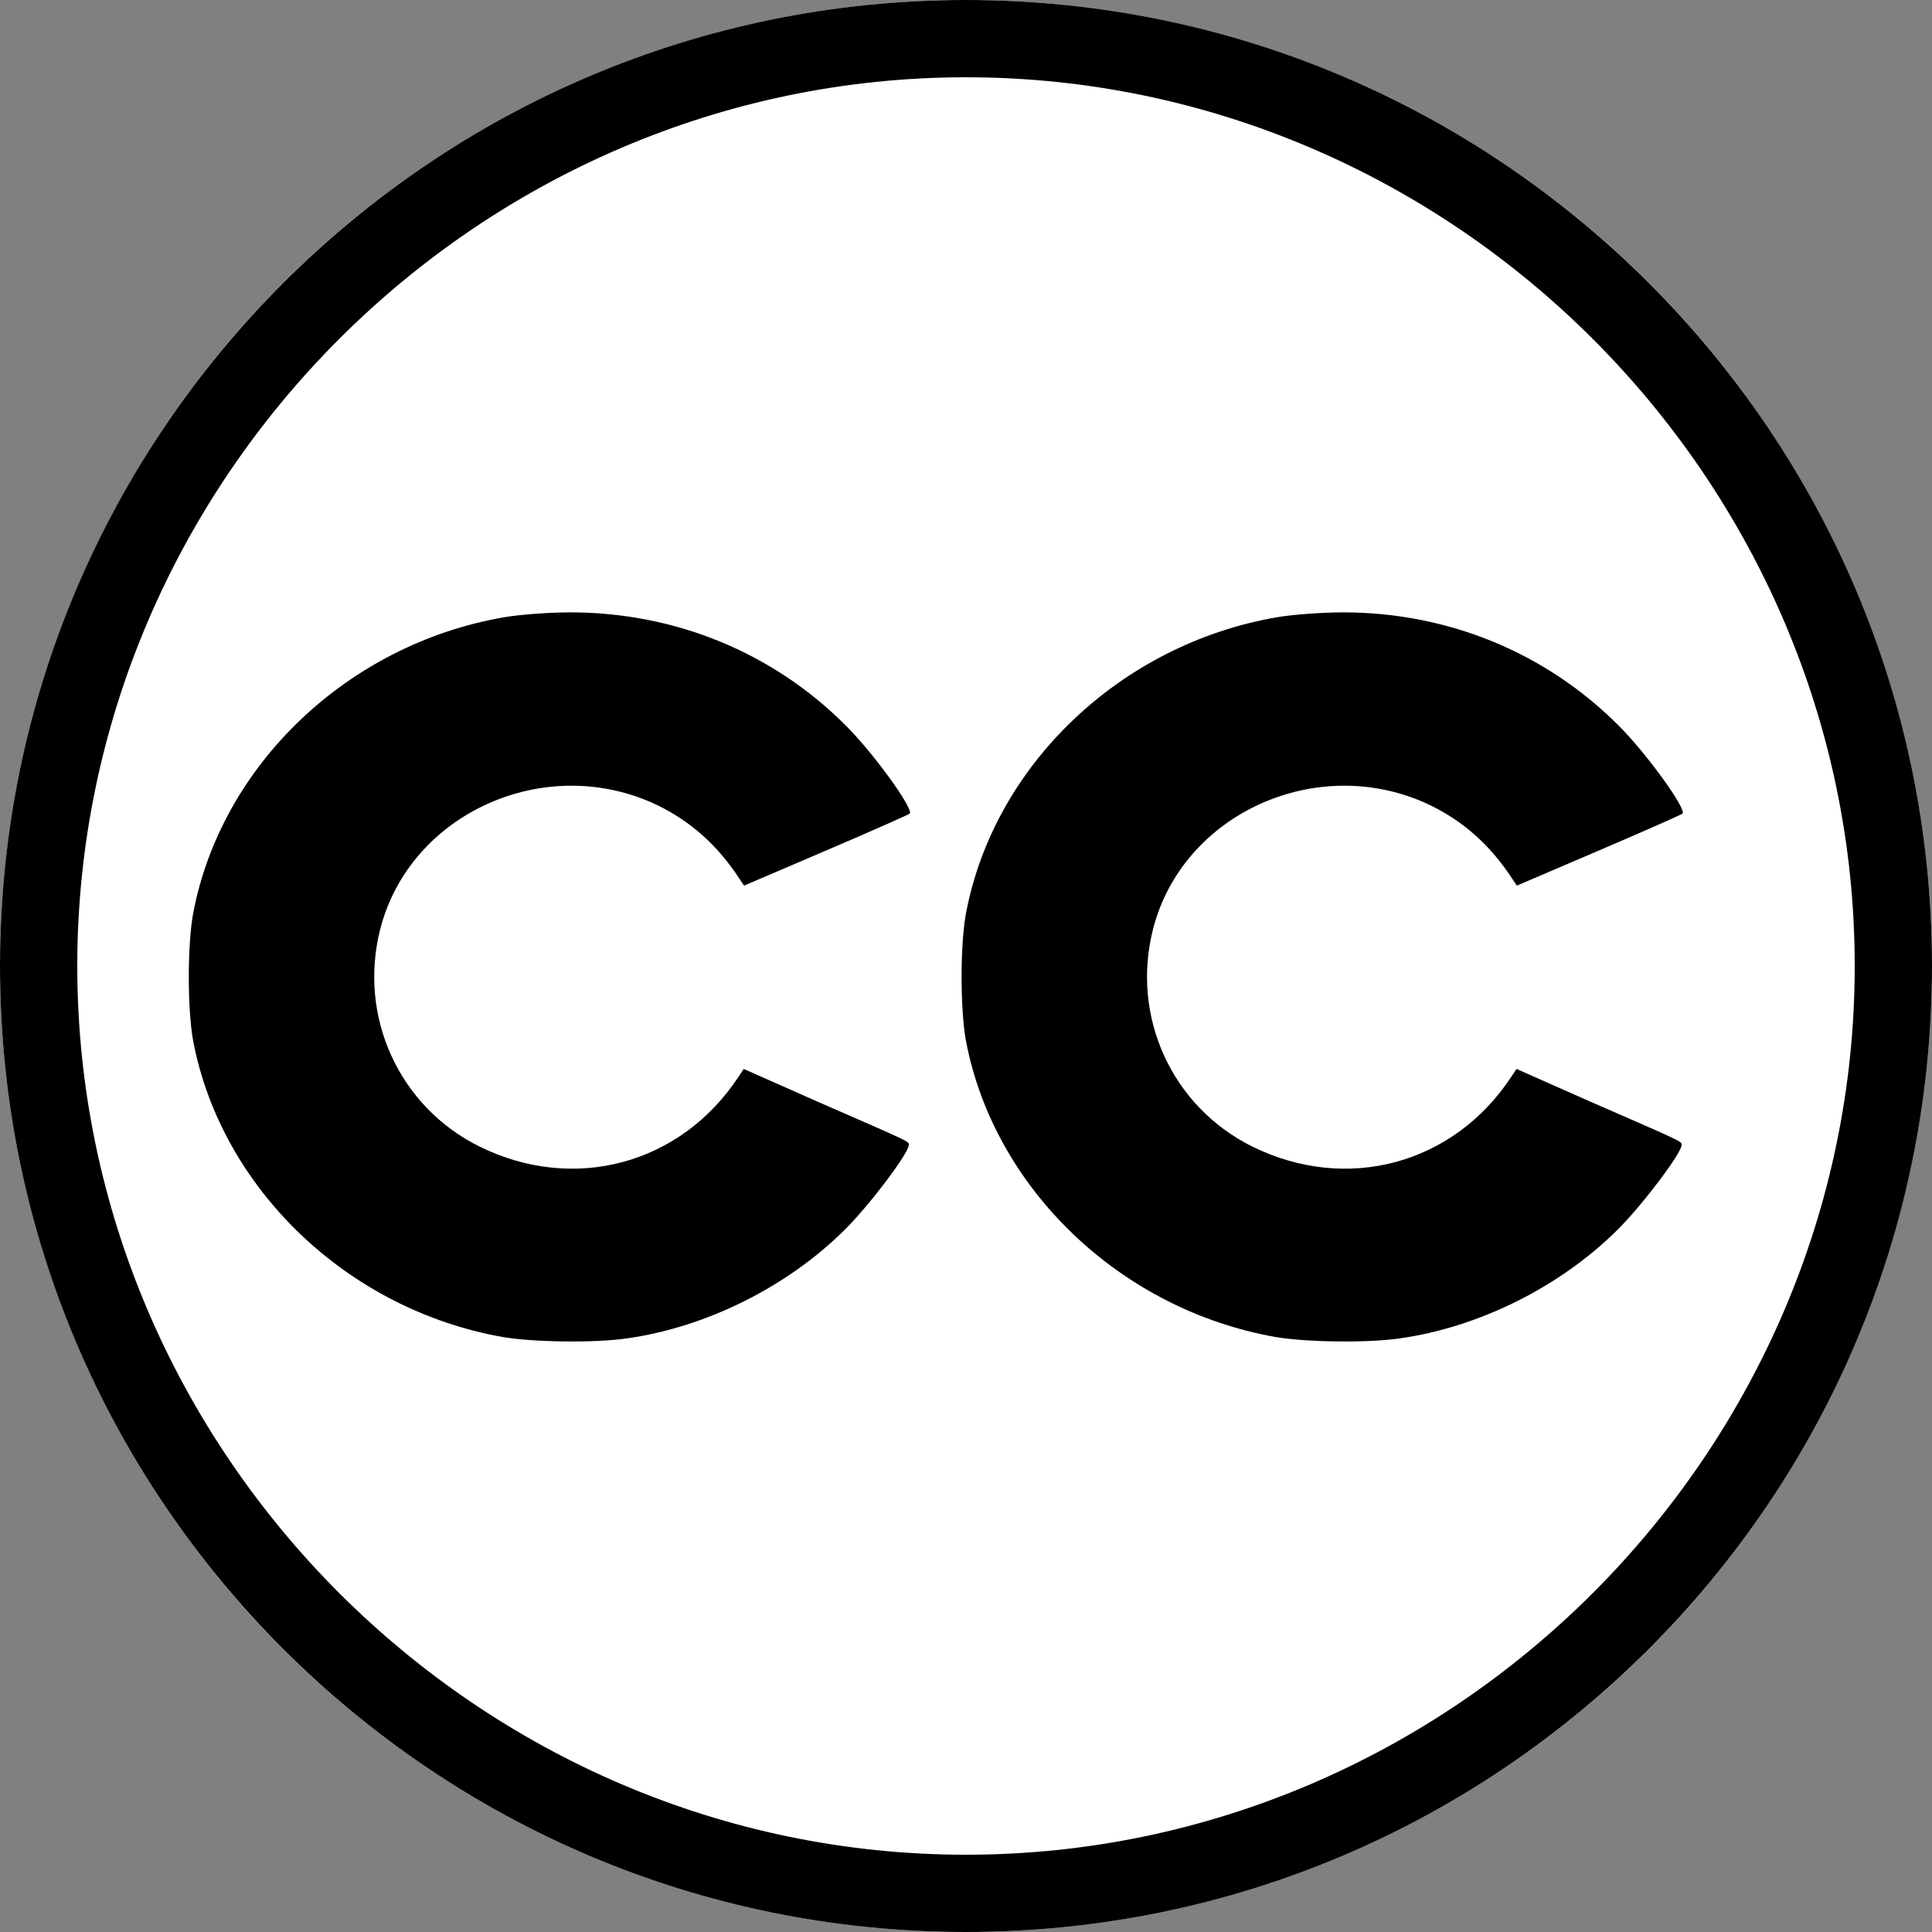
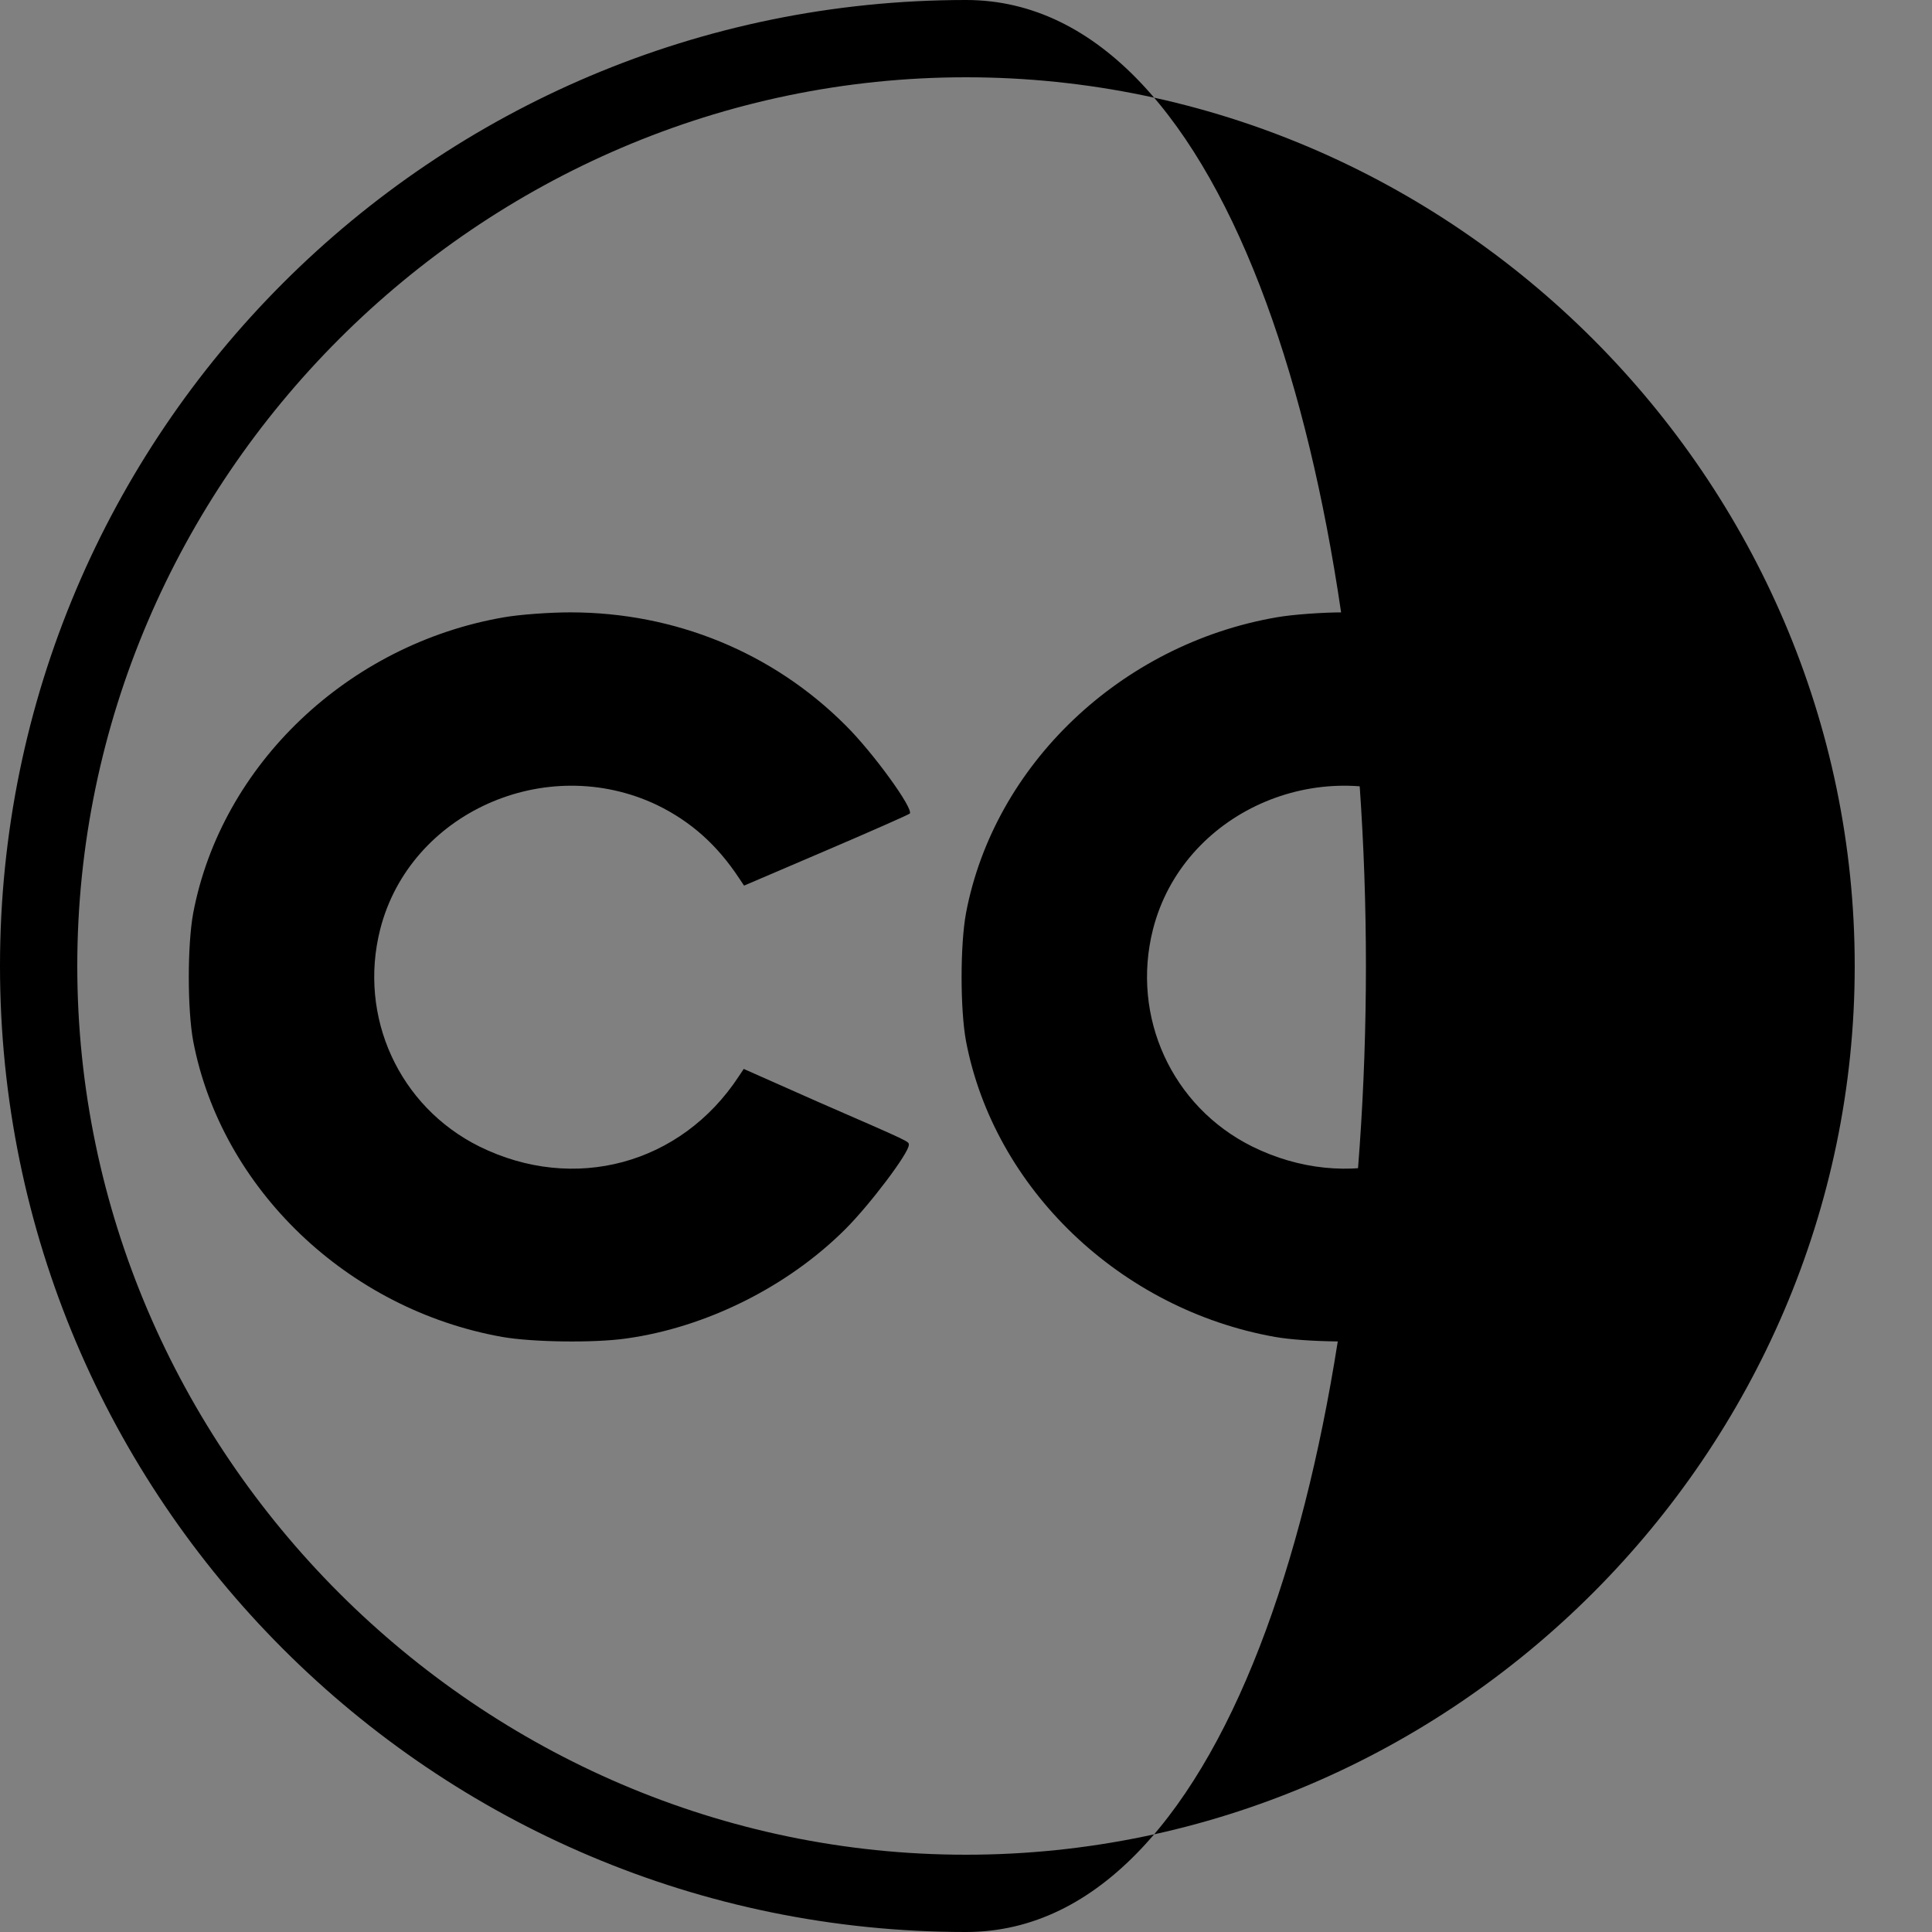
<svg xmlns="http://www.w3.org/2000/svg" version="1.1" id="Layer_1" x="0px" y="0px" viewBox="0 0 25 25" style="enable-background:new 0 0 25 25;" xml:space="preserve">
  <rect x="0" y="0" width="25" height="25" fill="#808080" stroke="none" />
  <style type="text/css"> .st0{fill:#FFFFFF;} </style>
  <g>
    <g>
      <g>
-         <circle class="st0" cx="12.5" cy="12.5" r="12.5" />
-       </g>
+         </g>
      <g>
-         <path d="M12.5,25C5.6,25,0,19.4,0,12.5S5.6,0,12.5,0S25,5.6,25,12.5S19.4,25,12.5,25z M12.5,1C6.2,1,1,6.2,1,12.5 C1,18.8,6.2,24,12.5,24C18.8,24,24,18.8,24,12.5C24,6.2,18.8,1,12.5,1z" />
+         <path d="M12.5,25C5.6,25,0,19.4,0,12.5S5.6,0,12.5,0S19.4,25,12.5,25z M12.5,1C6.2,1,1,6.2,1,12.5 C1,18.8,6.2,24,12.5,24C18.8,24,24,18.8,24,12.5C24,6.2,18.8,1,12.5,1z" />
      </g>
    </g>
    <g transform="translate(6.5 17.3) scale(0.004 0.004) ">
      <path d="M0 0 c-501 -89 -909 -480 -1000 -957 -19 -103 -19 -311 0 -414 91 -480 501 -870 1005 -957 51 -9 148 -16 215 -16 339 0 655 130 890 365 90 89 222 272 208 286 -5 4 -127 58 -272 120 l-264 113 -16 -24 c-72 -109 -157 -184 -266 -237 -360 -171 -799 26 -895 402 -72 283 61 574 321 703 306 151 652 58 839 -227 l16 -24 239 106 c305 133 295 128 295 140 0 26 -125 192 -205 272 -186 186 -450 318 -709 354 -105 15 -304 12 -401 -5z" />
    </g>
    <g transform="translate(16.5 17.3) scale(0.004 0.004) ">
      <path d="M0 0 c-501 -89 -909 -480 -1000 -957 -19 -103 -19 -311 0 -414 91 -480 501 -870 1005 -957 51 -9 148 -16 215 -16 339 0 655 130 890 365 90 89 222 272 208 286 -5 4 -127 58 -272 120 l-264 113 -16 -24 c-72 -109 -157 -184 -266 -237 -360 -171 -799 26 -895 402 -72 283 61 574 321 703 306 151 652 58 839 -227 l16 -24 239 106 c305 133 295 128 295 140 0 26 -125 192 -205 272 -186 186 -450 318 -709 354 -105 15 -304 12 -401 -5z" />
    </g>
  </g>
</svg>